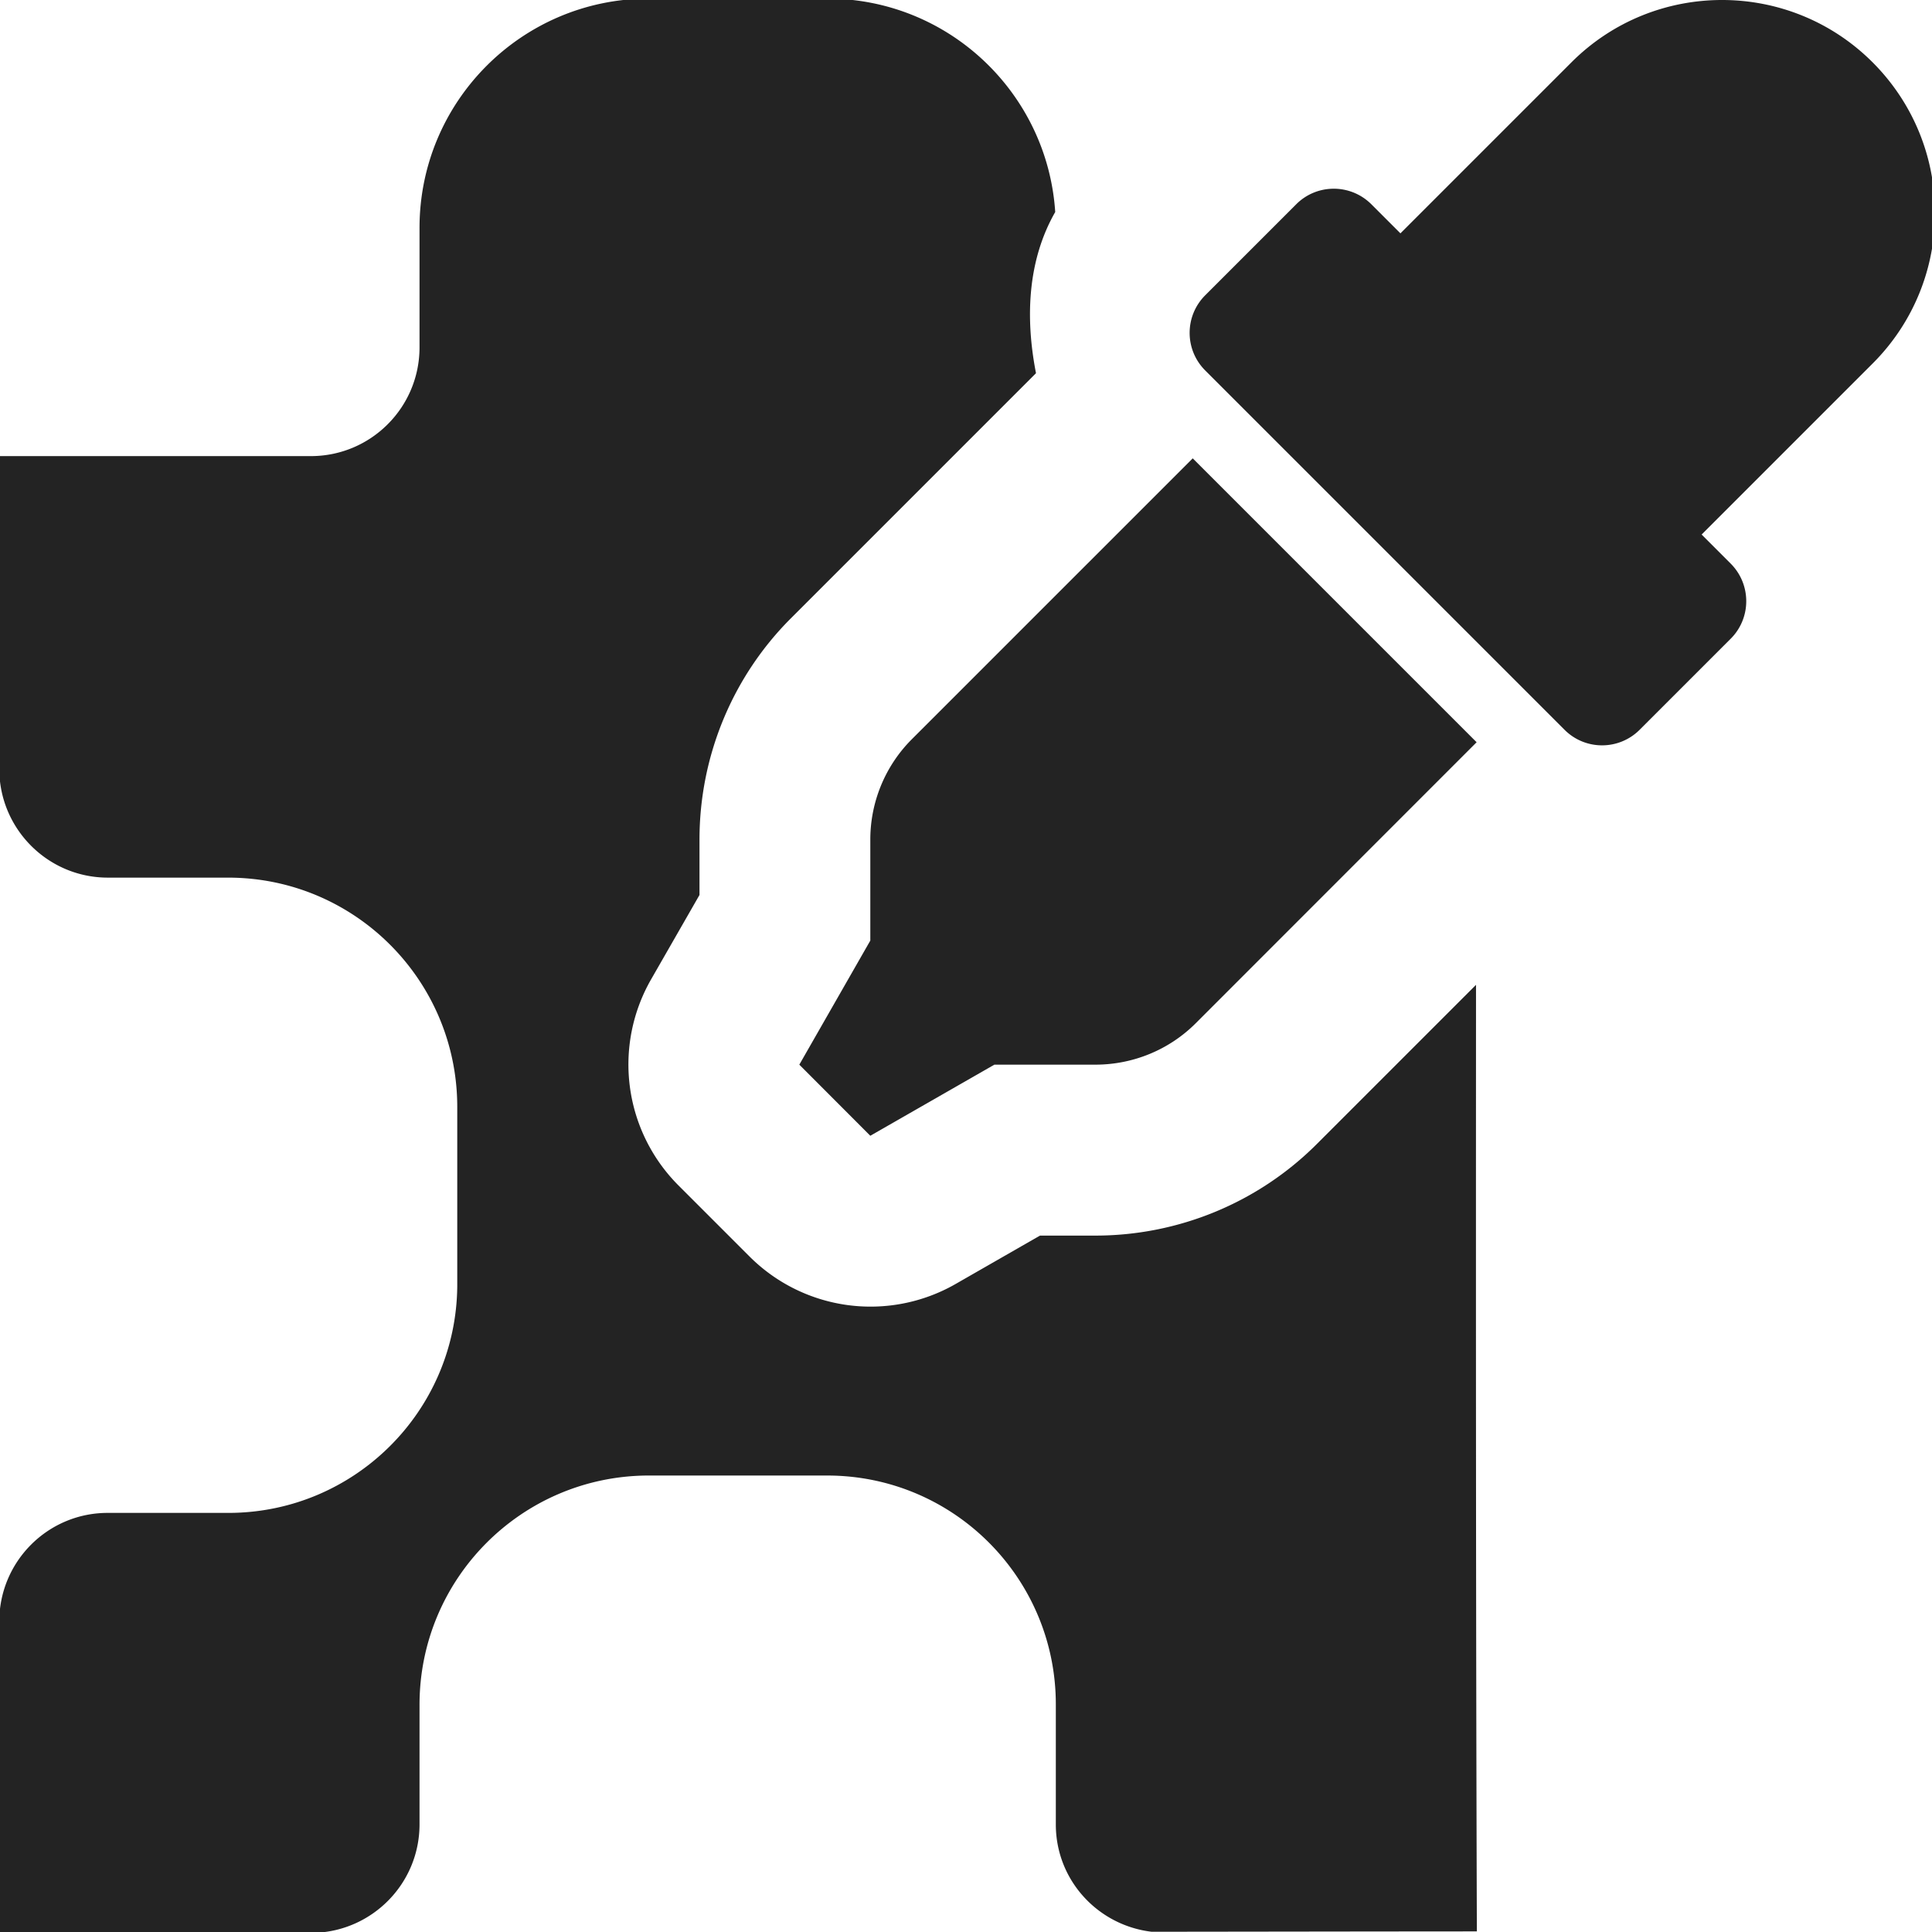
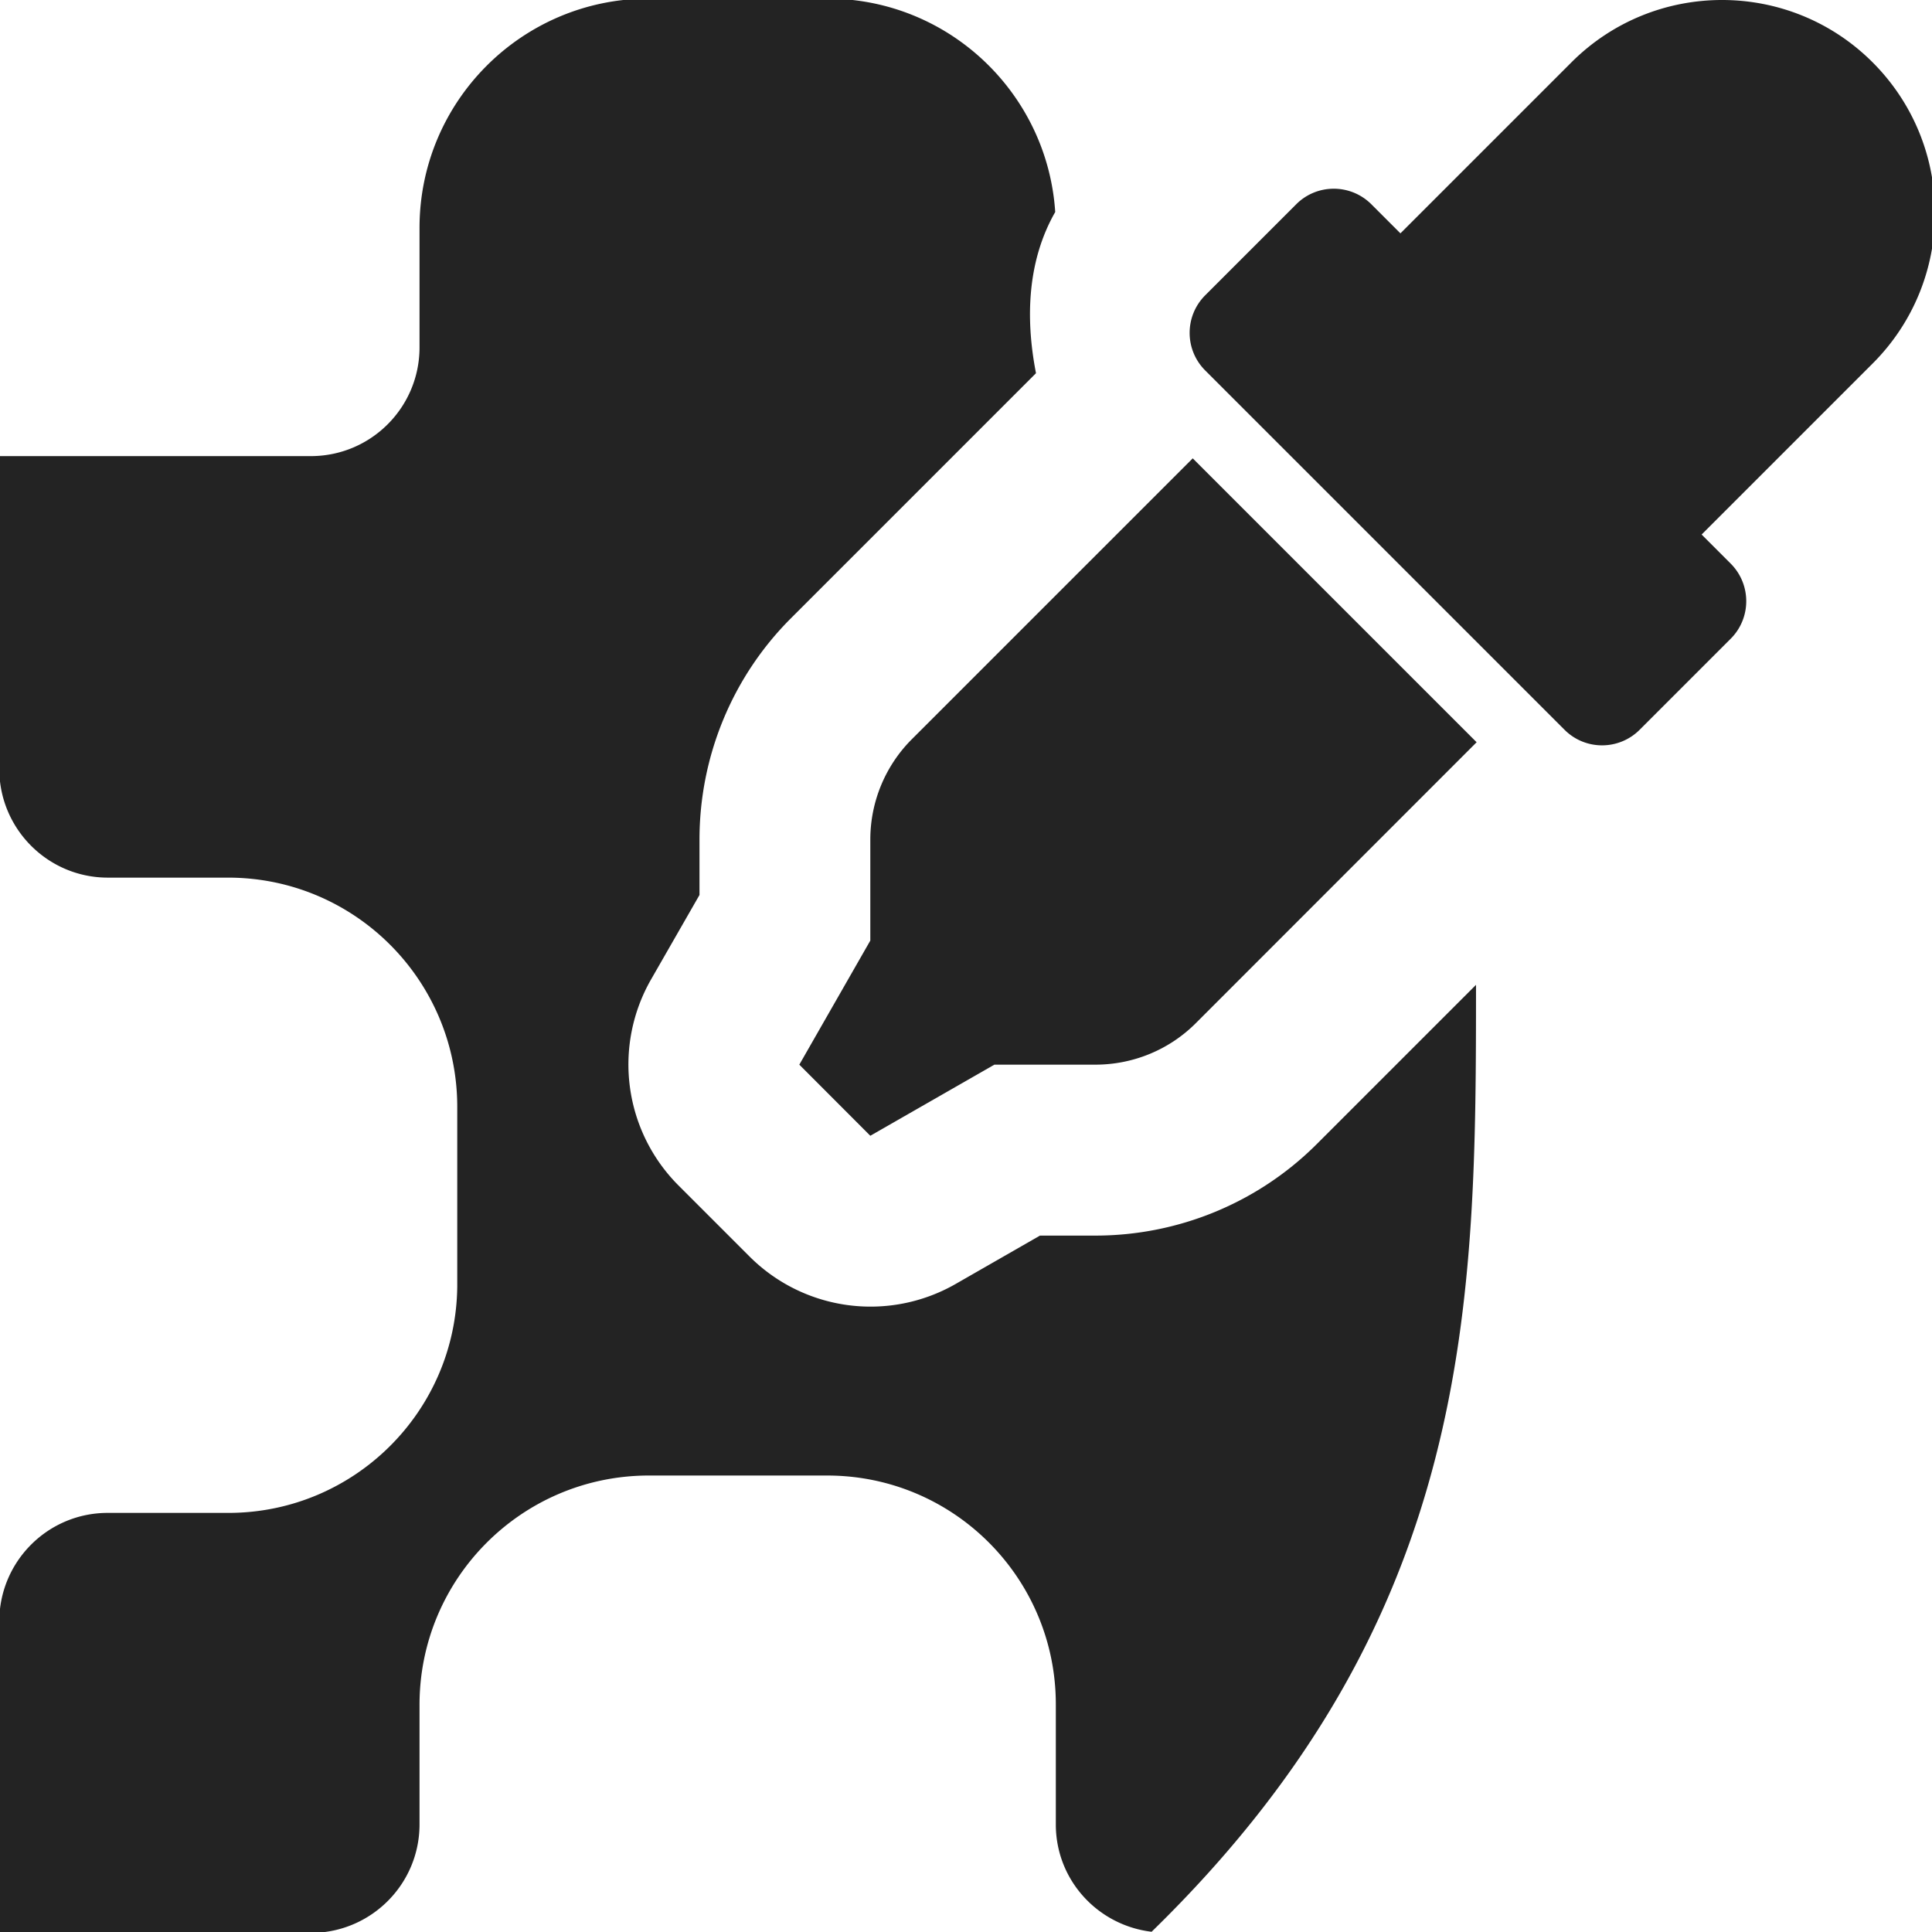
<svg xmlns="http://www.w3.org/2000/svg" xmlns:ns1="http://www.inkscape.org/namespaces/inkscape" xmlns:ns2="http://sodipodi.sourceforge.net/DTD/sodipodi-0.dtd" width="32" height="32" viewBox="0 0 8.467 8.467" version="1.1" id="svg8" ns1:version="1.1 (c68e22c387, 2021-05-23)" ns2:docname="pick-prop.svg">
  <defs id="defs2">
    <style id="style857">.cls-1{fill:#e52120;}.cls-1,.cls-2,.cls-3,.cls-4,.cls-5{stroke:#000;stroke-miterlimit:10;stroke-width:1.2px;}.cls-2{fill:#6dbc88;}.cls-3{fill:#701034;}.cls-4{fill:#51aae0;}.cls-5{fill:none;}</style>
    <style id="style857-2">.cls-1{fill:#e52120;}.cls-1,.cls-2,.cls-3,.cls-4,.cls-5{stroke:#000;stroke-miterlimit:10;stroke-width:1.2px;}.cls-2{fill:#6dbc88;}.cls-3{fill:#701034;}.cls-4{fill:#51aae0;}.cls-5{fill:none;}</style>
    <style id="style1399">.cls-1{fill:#e3e3e3;}</style>
    <style id="style1399-4">.cls-1{fill:#e3e3e3;}</style>
    <style id="style1399-8">.cls-1{fill:#e3e3e3;}</style>
    <style id="style1399-4-5">.cls-1{fill:#e3e3e3;}</style>
    <style id="style1399-9">.cls-1{fill:#e3e3e3;}</style>
    <style id="style1399-4-6">.cls-1{fill:#e3e3e3;}</style>
    <style id="style1399-8-4">.cls-1{fill:#e3e3e3;}</style>
    <style id="style1399-4-5-3">.cls-1{fill:#e3e3e3;}</style>
    <style id="style1399-88">.cls-1{fill:#e3e3e3;}</style>
    <style id="style1399-3">.cls-1{fill:#e3e3e3;}</style>
    <style id="style1399-94">.cls-1{fill:#e3e3e3;}</style>
    <style id="style1399-5">.cls-1{fill:#e3e3e3;}</style>
  </defs>
  <ns2:namedview id="base" pagecolor="#ffffff" bordercolor="#666666" borderopacity="1.0" ns1:pageopacity="0.0" ns1:pageshadow="2" ns1:zoom="5.656854" ns1:cx="-19.180272" ns1:cy="1.1490486" ns1:document-units="mm" ns1:current-layer="svg8" showgrid="false" units="px" ns1:window-width="1920" ns1:window-height="1027" ns1:window-x="-8" ns1:window-y="-8" ns1:window-maximized="1" ns1:document-rotation="0" ns1:pagecheckerboard="1" ns1:snap-nodes="false" ns1:snap-bbox="true" ns1:bbox-paths="true" ns1:bbox-nodes="true" ns1:snap-bbox-edge-midpoints="true" ns1:snap-bbox-midpoints="true">
    <ns2:guide position="8.467,0" orientation="-32,0" id="guide854" ns1:locked="false" />
    <ns2:guide position="8.467,8.467" orientation="0,-32" id="guide856" ns1:locked="false" />
    <ns2:guide position="0,8.467" orientation="32,0" id="guide858" ns1:locked="false" />
  </ns2:namedview>
  <style type="text/css" id="style815">
	.st0{fill:#00005B;}
	.st1{fill:#9999FF;}
</style>
-   <path id="path877" style="fill:#232323;fill-opacity:1;stroke:none;stroke-width:1.191px;stroke-miterlimit:10" d="M 10.701 -0.023 C 8.618 -0.007 6.937 1.686 6.938 3.77 L 6.938 5.756 C 6.932 6.741 6.135 7.538 5.15 7.543 L -0.012 7.543 L -0.012 12.705 C -0.017 13.705 0.793 14.519 1.793 14.514 L 3.781 14.514 C 5.868 14.519 7.557 16.21 7.562 18.297 L 7.562 21.275 C 7.541 23.345 5.857 25.014 3.787 25.02 L 1.803 25.02 C 0.799 25.008 -0.017 25.822 -0.012 26.826 L -0.012 31.971 C 1.727 31.97 3.471 31.967 5.203 31.965 C 6.163 31.931 6.932 31.148 6.938 30.182 L 6.938 28.195 C 6.937 26.112 8.618 24.419 10.701 24.402 L 13.68 24.402 C 15.773 24.402 17.466 26.102 17.461 28.195 L 17.461 30.182 C 17.466 31.098 18.158 31.841 19.045 31.947 C 20.844 31.945 22.608 31.942 24.424 31.941 C 24.407 26.723 24.408 21.505 24.41 16.287 L 21.777 18.92 C 20.804 19.893 19.484 20.434 18.115 20.434 L 17.199 20.434 L 15.797 21.238 A 2.83 2.83 0 0 1 12.395 20.779 L 11.221 19.605 A 2.83 2.83 0 0 1 10.764 16.203 L 11.568 14.801 L 11.568 13.885 C 11.568 12.516 12.107 11.197 13.08 10.225 L 17.133 6.172 C 16.953 5.249 16.995 4.304 17.451 3.506 C 17.321 1.536 15.684 -0.023 13.68 -0.023 L 10.701 -0.023 z M 28.479 0 C 27.577 0 26.676 0.343 25.988 1.031 L 23.16 3.859 L 22.68 3.379 C 22.333 3.033 21.776 3.037 21.436 3.379 L 19.932 4.883 C 19.588 5.227 19.588 5.783 19.932 6.127 L 25.873 12.068 C 26.219 12.415 26.776 12.41 27.117 12.068 L 28.621 10.564 C 28.965 10.221 28.965 9.664 28.621 9.32 L 28.141 8.84 L 30.969 6.012 C 32.345 4.637 32.344 2.407 30.969 1.031 C 30.281 0.343 29.38 0 28.479 0 z M 19.725 7.58 L 15.08 12.225 C 14.64 12.665 14.393 13.262 14.393 13.885 L 14.393 15.555 L 13.219 17.607 L 14.393 18.783 L 16.445 17.607 L 18.115 17.607 C 18.738 17.607 19.335 17.362 19.775 16.922 L 24.42 12.275 L 19.725 7.58 z " transform="scale(0.265)" ns1:export-filename="D:\DEV_SRC\RxOT\DuAEF\DuAEF_Duik\icons\w16\w16_pick_prop.png" ns1:export-xdpi="48" ns1:export-ydpi="48" />
+   <path id="path877" style="fill:#232323;fill-opacity:1;stroke:none;stroke-width:1.191px;stroke-miterlimit:10" d="M 10.701 -0.023 C 8.618 -0.007 6.937 1.686 6.938 3.77 L 6.938 5.756 C 6.932 6.741 6.135 7.538 5.15 7.543 L -0.012 7.543 L -0.012 12.705 C -0.017 13.705 0.793 14.519 1.793 14.514 L 3.781 14.514 C 5.868 14.519 7.557 16.21 7.562 18.297 L 7.562 21.275 C 7.541 23.345 5.857 25.014 3.787 25.02 L 1.803 25.02 C 0.799 25.008 -0.017 25.822 -0.012 26.826 L -0.012 31.971 C 1.727 31.97 3.471 31.967 5.203 31.965 C 6.163 31.931 6.932 31.148 6.938 30.182 L 6.938 28.195 C 6.937 26.112 8.618 24.419 10.701 24.402 L 13.68 24.402 C 15.773 24.402 17.466 26.102 17.461 28.195 L 17.461 30.182 C 17.466 31.098 18.158 31.841 19.045 31.947 C 24.407 26.723 24.408 21.505 24.41 16.287 L 21.777 18.92 C 20.804 19.893 19.484 20.434 18.115 20.434 L 17.199 20.434 L 15.797 21.238 A 2.83 2.83 0 0 1 12.395 20.779 L 11.221 19.605 A 2.83 2.83 0 0 1 10.764 16.203 L 11.568 14.801 L 11.568 13.885 C 11.568 12.516 12.107 11.197 13.08 10.225 L 17.133 6.172 C 16.953 5.249 16.995 4.304 17.451 3.506 C 17.321 1.536 15.684 -0.023 13.68 -0.023 L 10.701 -0.023 z M 28.479 0 C 27.577 0 26.676 0.343 25.988 1.031 L 23.16 3.859 L 22.68 3.379 C 22.333 3.033 21.776 3.037 21.436 3.379 L 19.932 4.883 C 19.588 5.227 19.588 5.783 19.932 6.127 L 25.873 12.068 C 26.219 12.415 26.776 12.41 27.117 12.068 L 28.621 10.564 C 28.965 10.221 28.965 9.664 28.621 9.32 L 28.141 8.84 L 30.969 6.012 C 32.345 4.637 32.344 2.407 30.969 1.031 C 30.281 0.343 29.38 0 28.479 0 z M 19.725 7.58 L 15.08 12.225 C 14.64 12.665 14.393 13.262 14.393 13.885 L 14.393 15.555 L 13.219 17.607 L 14.393 18.783 L 16.445 17.607 L 18.115 17.607 C 18.738 17.607 19.335 17.362 19.775 16.922 L 24.42 12.275 L 19.725 7.58 z " transform="scale(0.265)" ns1:export-filename="D:\DEV_SRC\RxOT\DuAEF\DuAEF_Duik\icons\w16\w16_pick_prop.png" ns1:export-xdpi="48" ns1:export-ydpi="48" />
  <style type="text/css" id="style815-2">
	.st0{fill:#00005B;}
	.st1{fill:#9999FF;}
</style>
</svg>